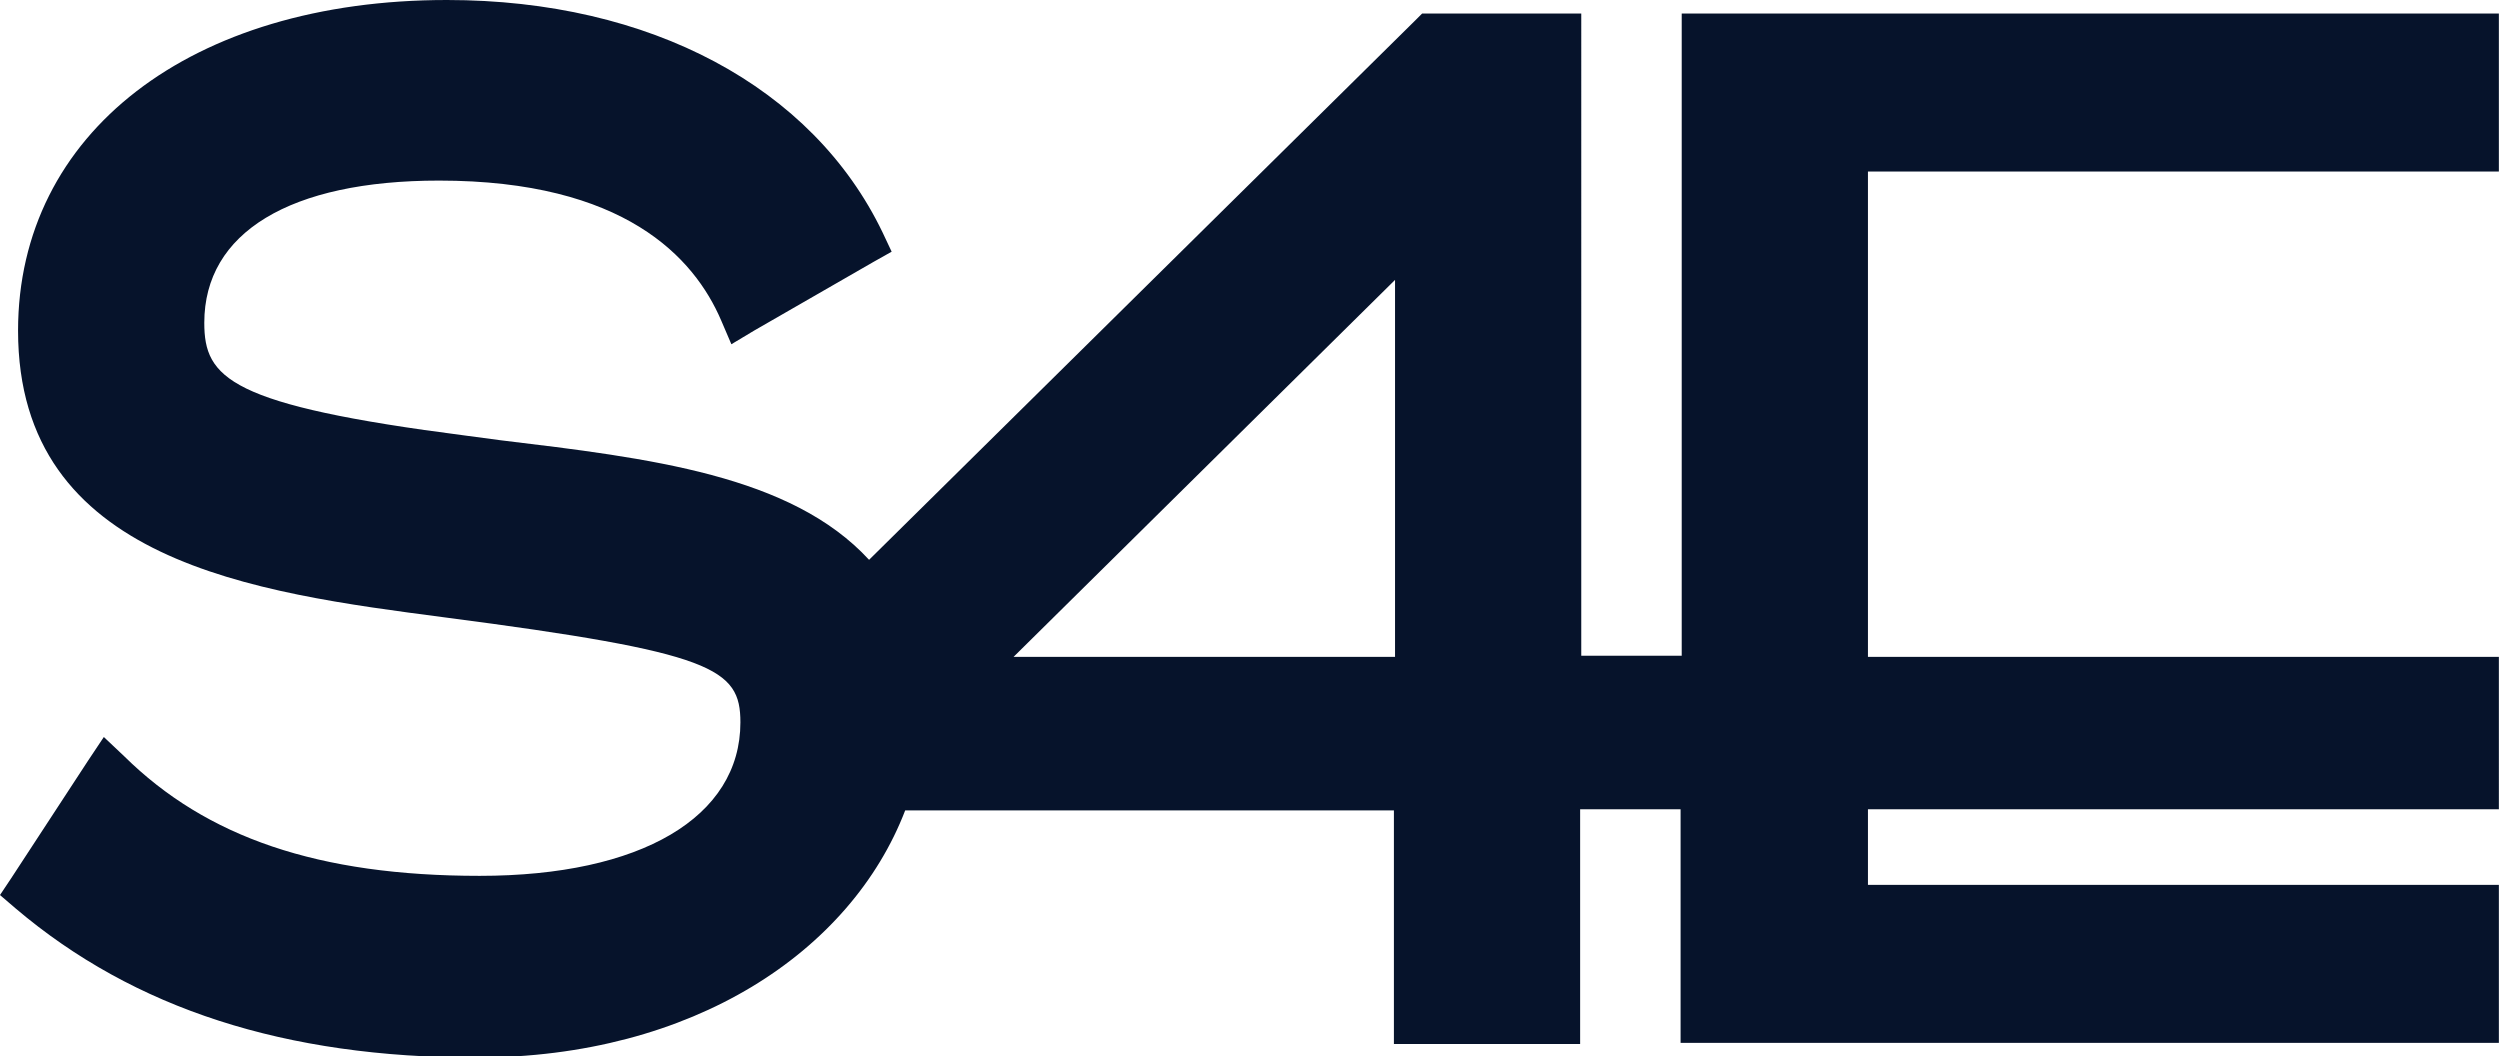
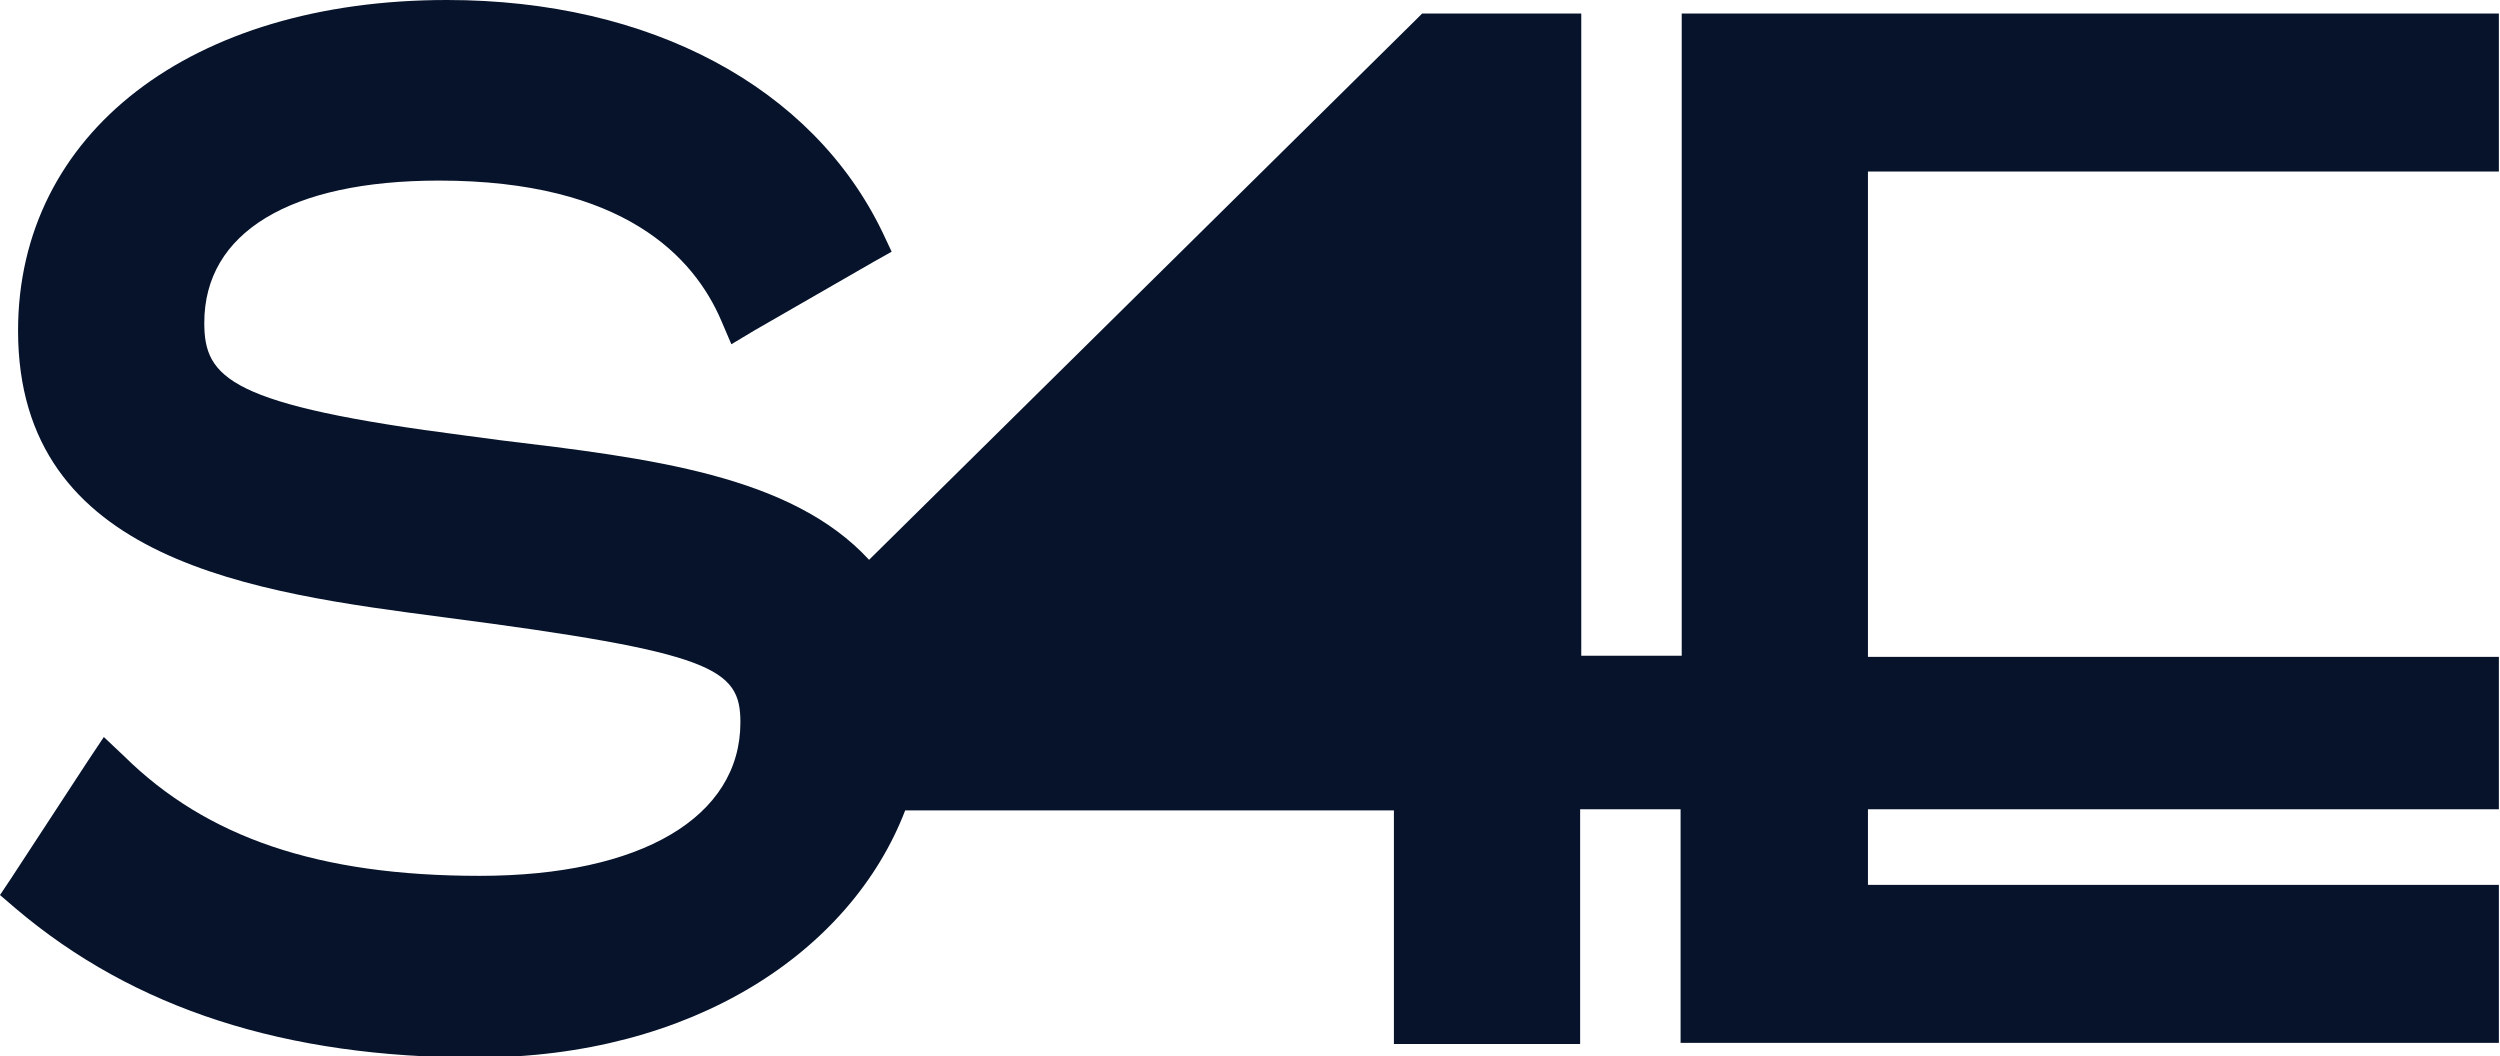
<svg xmlns="http://www.w3.org/2000/svg" version="1.1" viewBox="0 0 221.5 93.6">
-   <path fill="#06132B" d="M219.4,1.2H149v56.9h-8.9V1.2H126l-0.6,0.6L77,49.6c-6.9-7.5-19.4-9-32.7-10.6l-3-0.4 c-21-2.7-23.2-5.1-23.2-10c0-8,7.6-12.6,20.8-12.6c16.4,0,22.6,6.8,25,12.4l0.9,2.1l2-1.2l10.6-6.1l1.6-0.9l-0.8-1.7 C72,7.7,57.6,0,39.6,0c-22.7,0-38,11.8-38,29.3c0,20.5,21,23.2,37.8,25.4c23.8,3.1,26.2,4.5,26.2,9.3c0,8.4-8.8,13.6-23.1,13.6 S18.3,74.2,11,67l-1.8-1.7l-1.4,2.1L1,77.8l-1,1.5l1.4,1.2c10.5,8.9,23.9,13.2,40.8,13.2c19.2,0,33.2-9.4,38-21.9h43.3v20.7h16.5 V71.7h8.9v20.7h72.5v-14h-55.9v-6.7h55.9V58.2h-55.9v-43h55.9v-14H219.4L219.4,1.2z M123.6,24.8v33.4H89.8L123.6,24.8z" />
+   <path fill="#06132B" d="M219.4,1.2H149v56.9h-8.9V1.2H126l-0.6,0.6L77,49.6c-6.9-7.5-19.4-9-32.7-10.6l-3-0.4 c-21-2.7-23.2-5.1-23.2-10c0-8,7.6-12.6,20.8-12.6c16.4,0,22.6,6.8,25,12.4l0.9,2.1l2-1.2l10.6-6.1l1.6-0.9l-0.8-1.7 C72,7.7,57.6,0,39.6,0c-22.7,0-38,11.8-38,29.3c0,20.5,21,23.2,37.8,25.4c23.8,3.1,26.2,4.5,26.2,9.3c0,8.4-8.8,13.6-23.1,13.6 S18.3,74.2,11,67l-1.8-1.7l-1.4,2.1L1,77.8l-1,1.5l1.4,1.2c10.5,8.9,23.9,13.2,40.8,13.2c19.2,0,33.2-9.4,38-21.9h43.3v20.7h16.5 V71.7h8.9v20.7h72.5v-14h-55.9v-6.7h55.9V58.2h-55.9v-43h55.9v-14H219.4L219.4,1.2z M123.6,24.8H89.8L123.6,24.8z" />
</svg>